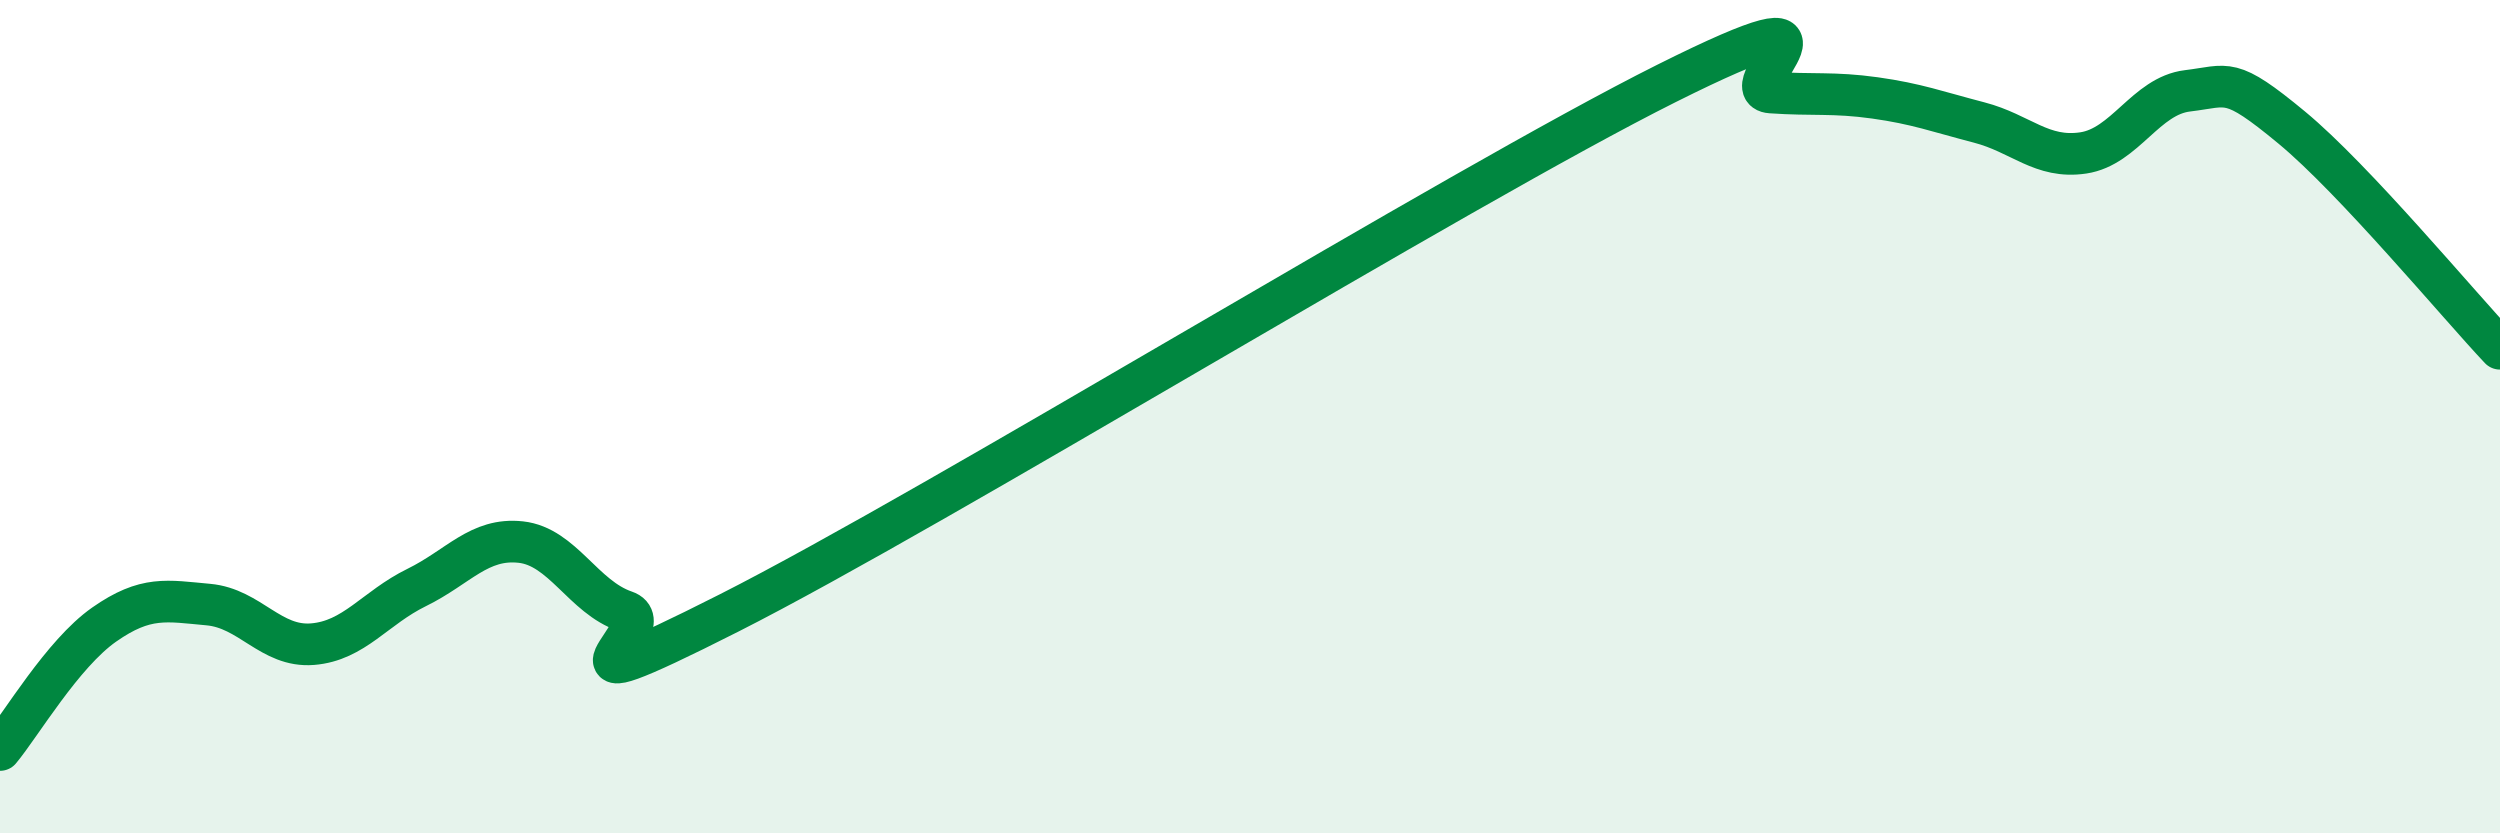
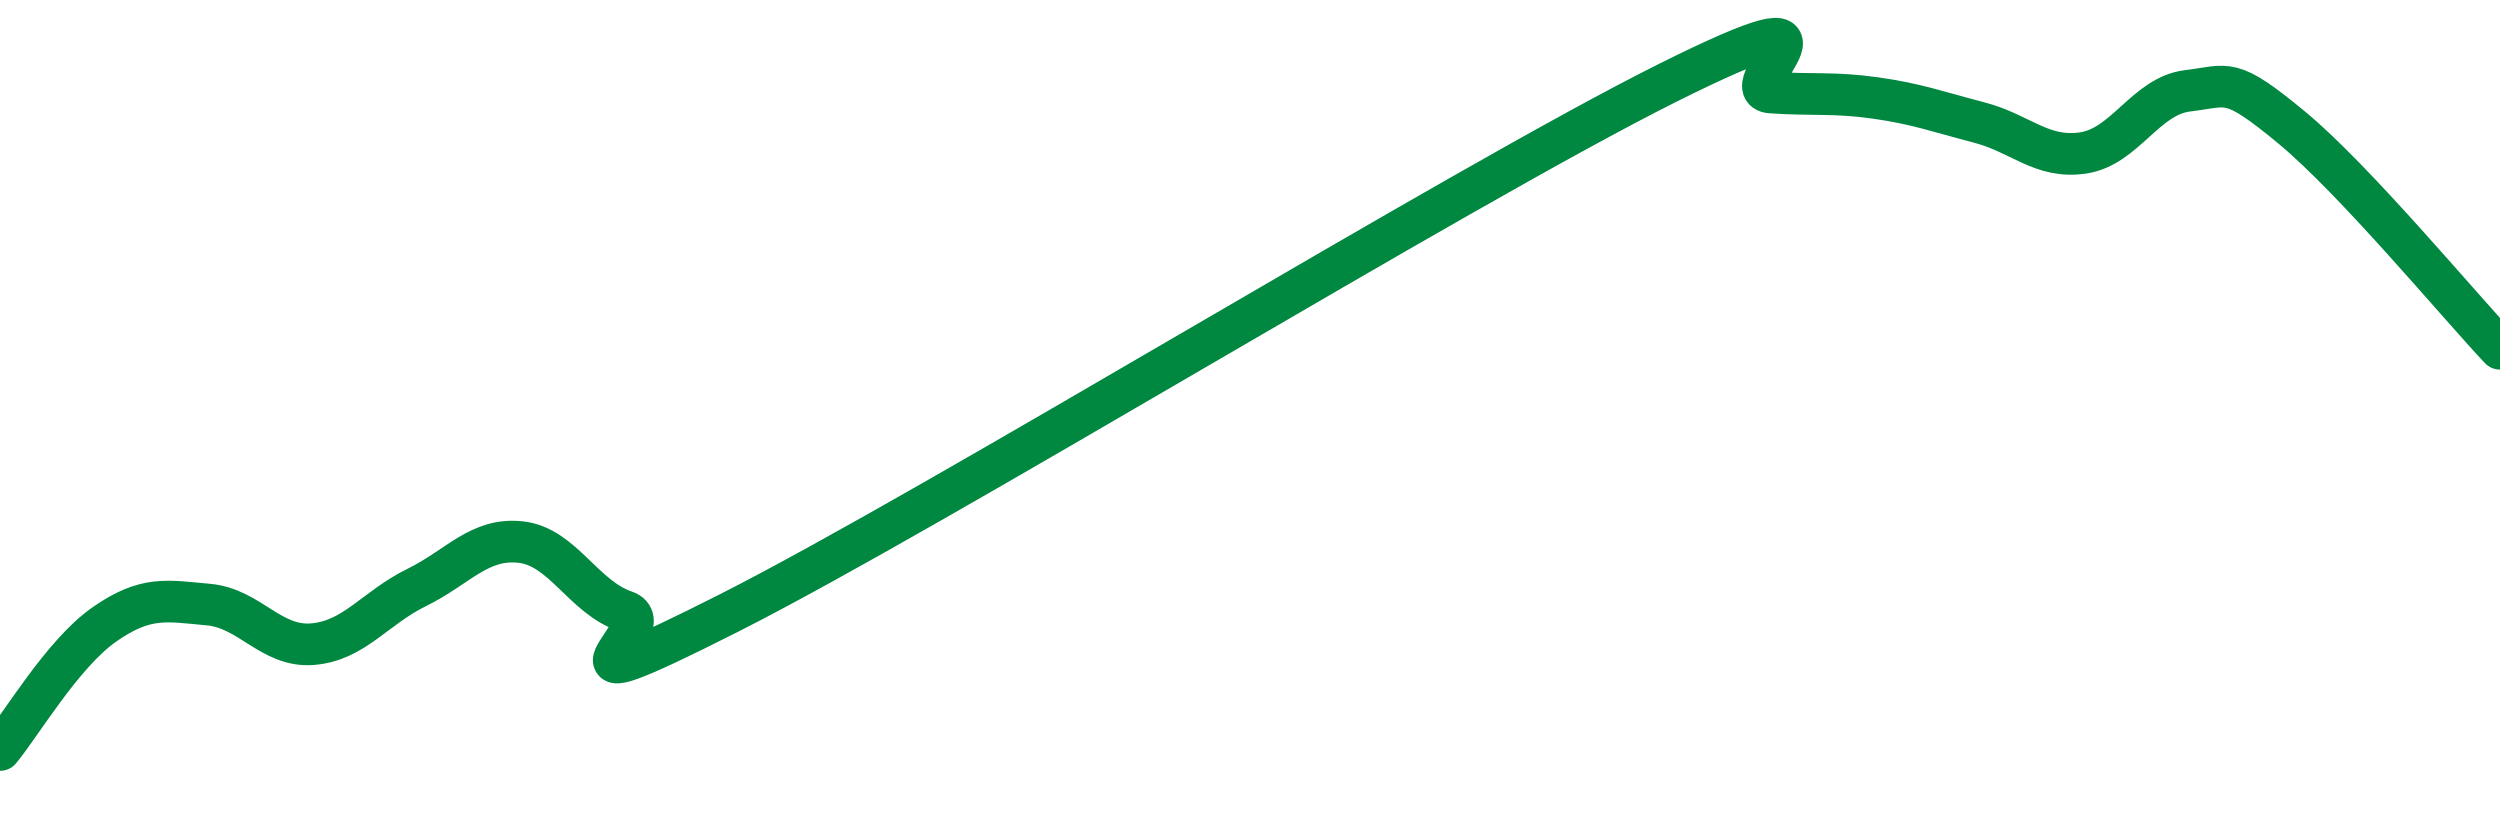
<svg xmlns="http://www.w3.org/2000/svg" width="60" height="20" viewBox="0 0 60 20">
-   <path d="M 0,18 C 0.5,17.4 1.5,15.69 2.5,14.99 C 3.5,14.29 4,14.42 5,14.51 C 6,14.6 6.5,15.54 7.5,15.46 C 8.5,15.38 9,14.59 10,14.1 C 11,13.61 11.5,12.9 12.5,13.01 C 13.5,13.12 14,14.33 15,14.67 C 16,15.01 12.5,17.24 17.5,14.71 C 22.5,12.18 35,4.5 40,2 C 45,-0.5 41.5,2.15 42.5,2.22 C 43.5,2.29 44,2.21 45,2.35 C 46,2.49 46.5,2.68 47.5,2.94 C 48.5,3.2 49,3.82 50,3.67 C 51,3.52 51.5,2.3 52.5,2.18 C 53.5,2.06 53.5,1.82 55,3.06 C 56.5,4.3 59,7.31 60,8.37L60 20L0 20Z" fill="#008740" opacity="0.1" stroke-linecap="round" stroke-linejoin="round" />
  <path d="M 0,18 C 0.5,17.4 1.5,15.69 2.5,14.99 C 3.5,14.29 4,14.42 5,14.51 C 6,14.6 6.5,15.54 7.5,15.46 C 8.5,15.38 9,14.59 10,14.1 C 11,13.61 11.5,12.9 12.5,13.01 C 13.5,13.12 14,14.33 15,14.67 C 16,15.01 12.5,17.24 17.5,14.71 C 22.5,12.18 35,4.5 40,2 C 45,-0.5 41.5,2.15 42.5,2.22 C 43.5,2.29 44,2.21 45,2.35 C 46,2.49 46.5,2.68 47.5,2.94 C 48.5,3.2 49,3.82 50,3.67 C 51,3.52 51.5,2.3 52.5,2.18 C 53.5,2.06 53.5,1.82 55,3.06 C 56.5,4.3 59,7.31 60,8.37" stroke="#008740" stroke-width="1" fill="none" stroke-linecap="round" stroke-linejoin="round" />
</svg>